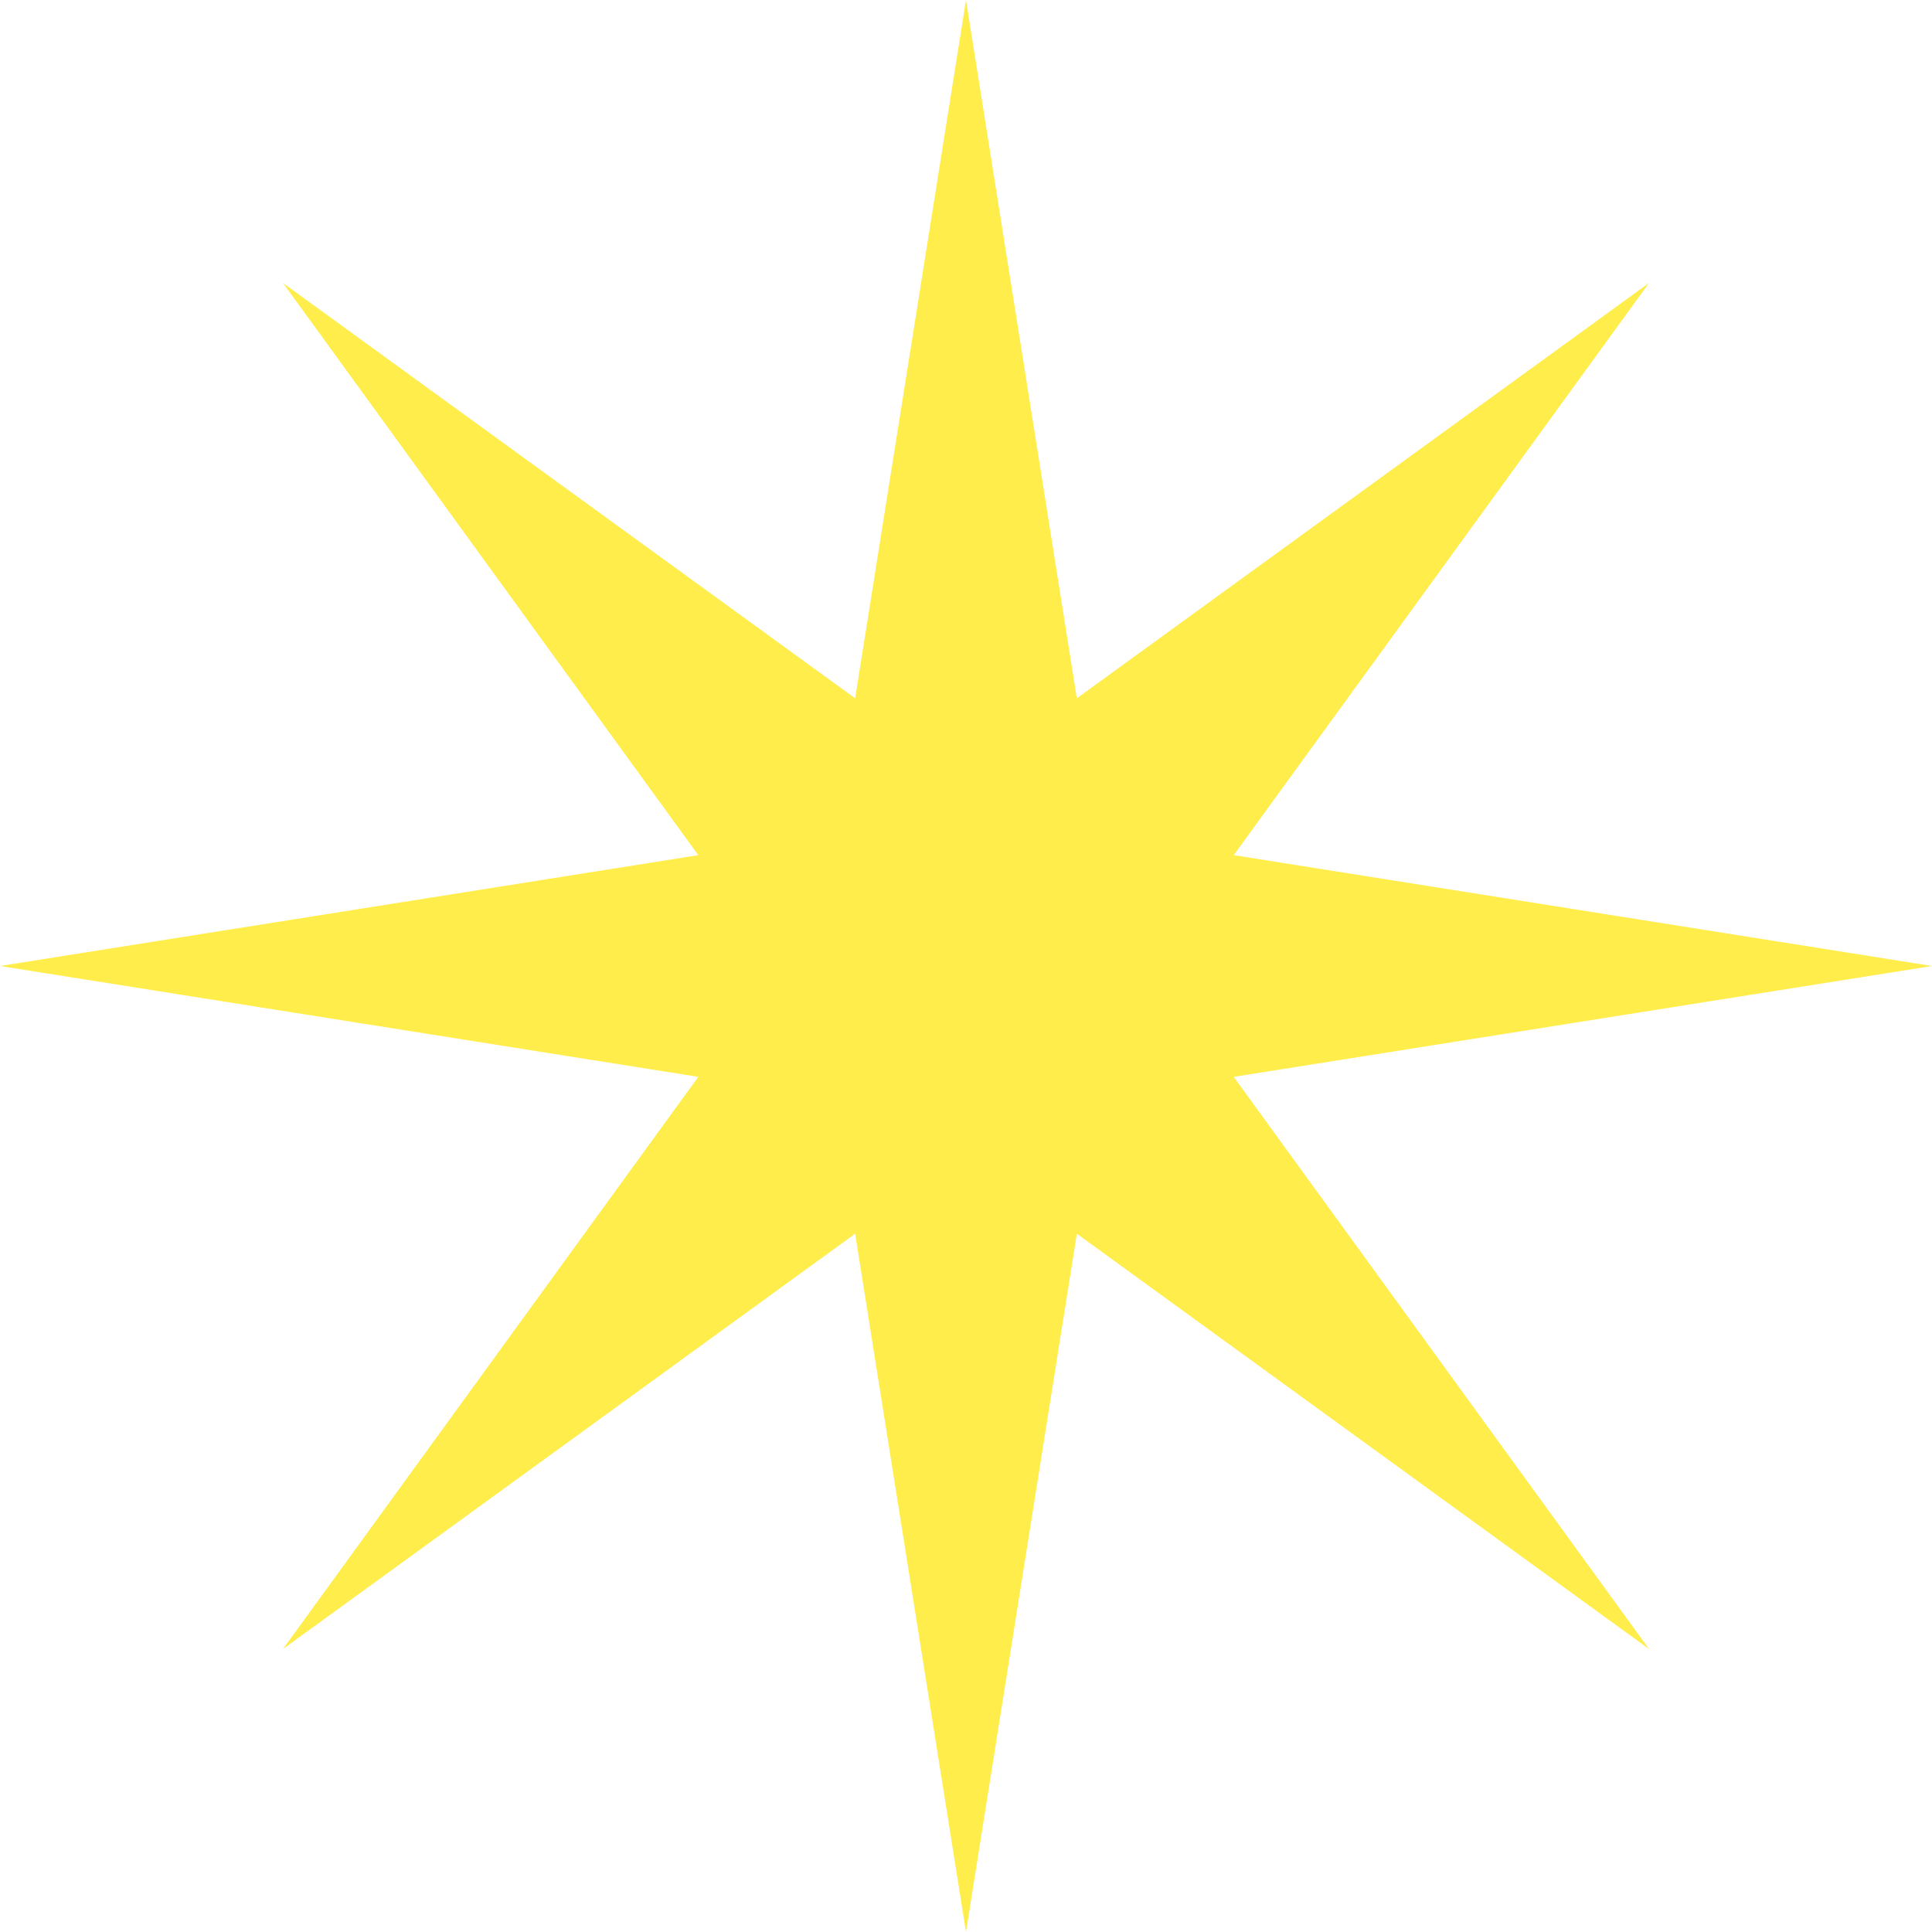
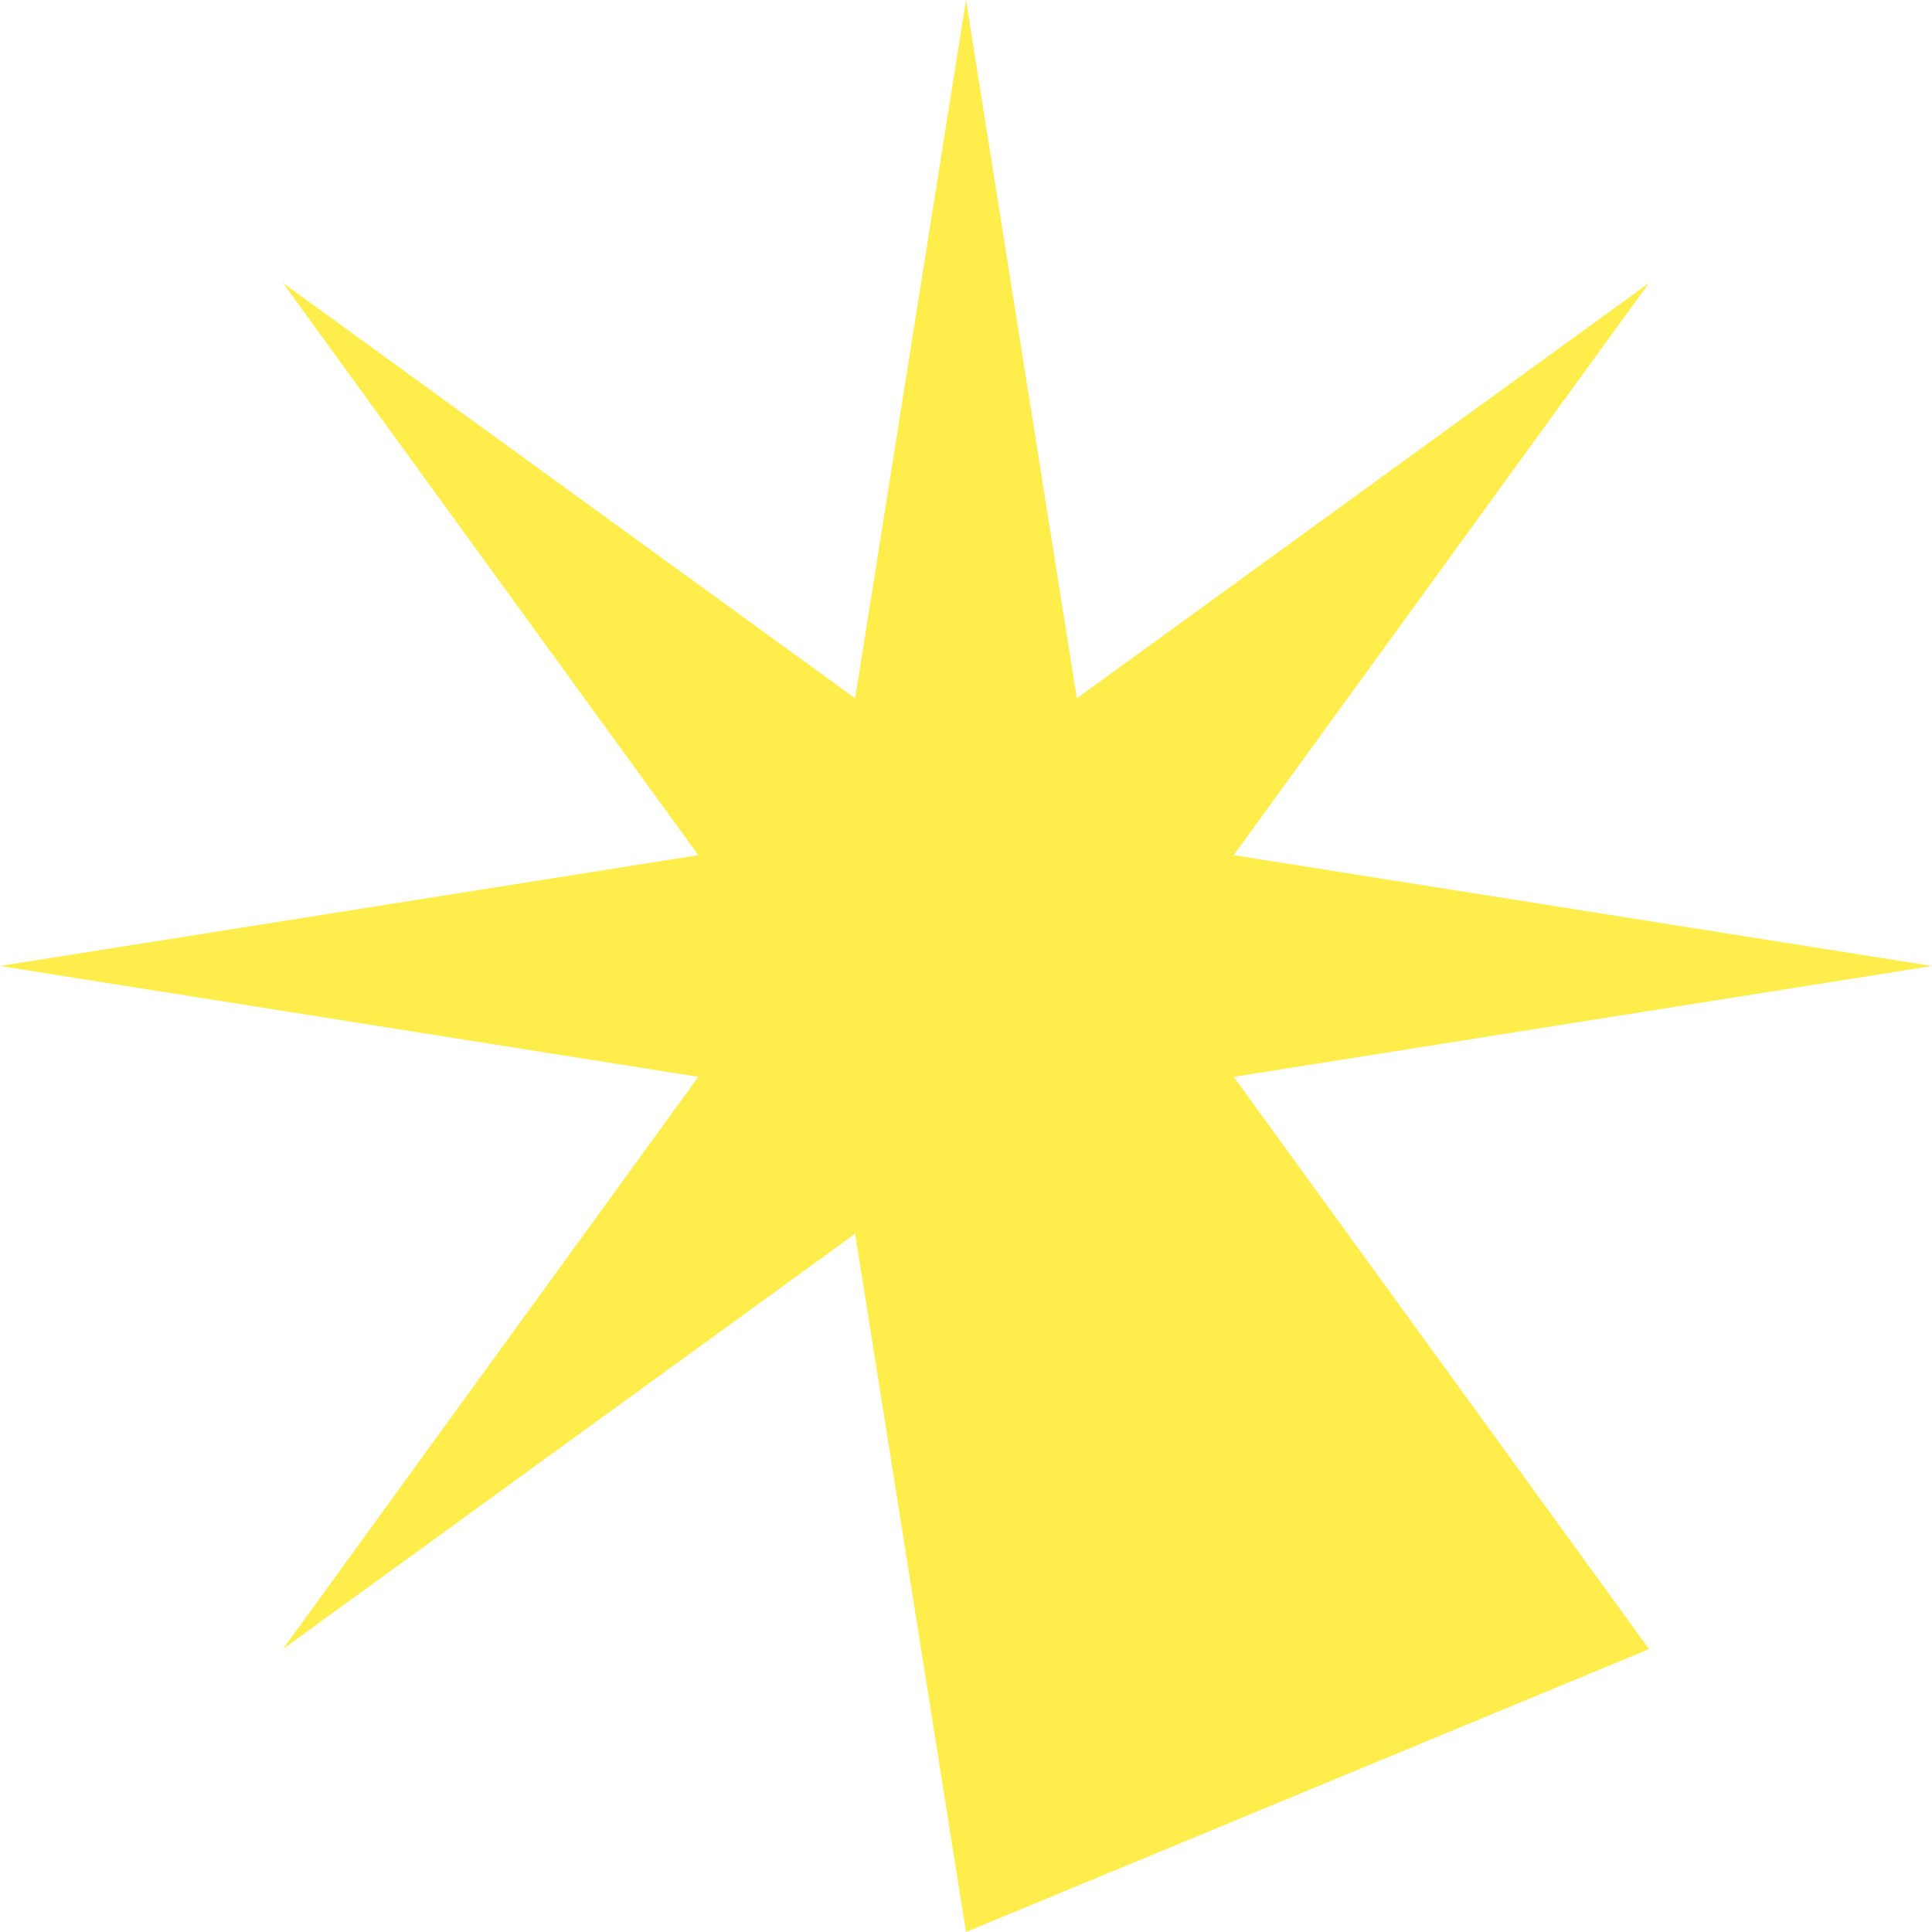
<svg xmlns="http://www.w3.org/2000/svg" width="16" height="16" viewBox="0 0 16 16" fill="none">
-   <path d="M8 0L8.918 5.783L13.657 2.343L10.217 7.082L16 8L10.217 8.918L13.657 13.657L8.918 10.217L8 16L7.082 10.217L2.343 13.657L5.783 8.918L0 8L5.783 7.082L2.343 2.343L7.082 5.783L8 0Z" fill="#FFED4B" />
+   <path d="M8 0L8.918 5.783L13.657 2.343L10.217 7.082L16 8L10.217 8.918L13.657 13.657L8 16L7.082 10.217L2.343 13.657L5.783 8.918L0 8L5.783 7.082L2.343 2.343L7.082 5.783L8 0Z" fill="#FFED4B" />
</svg>